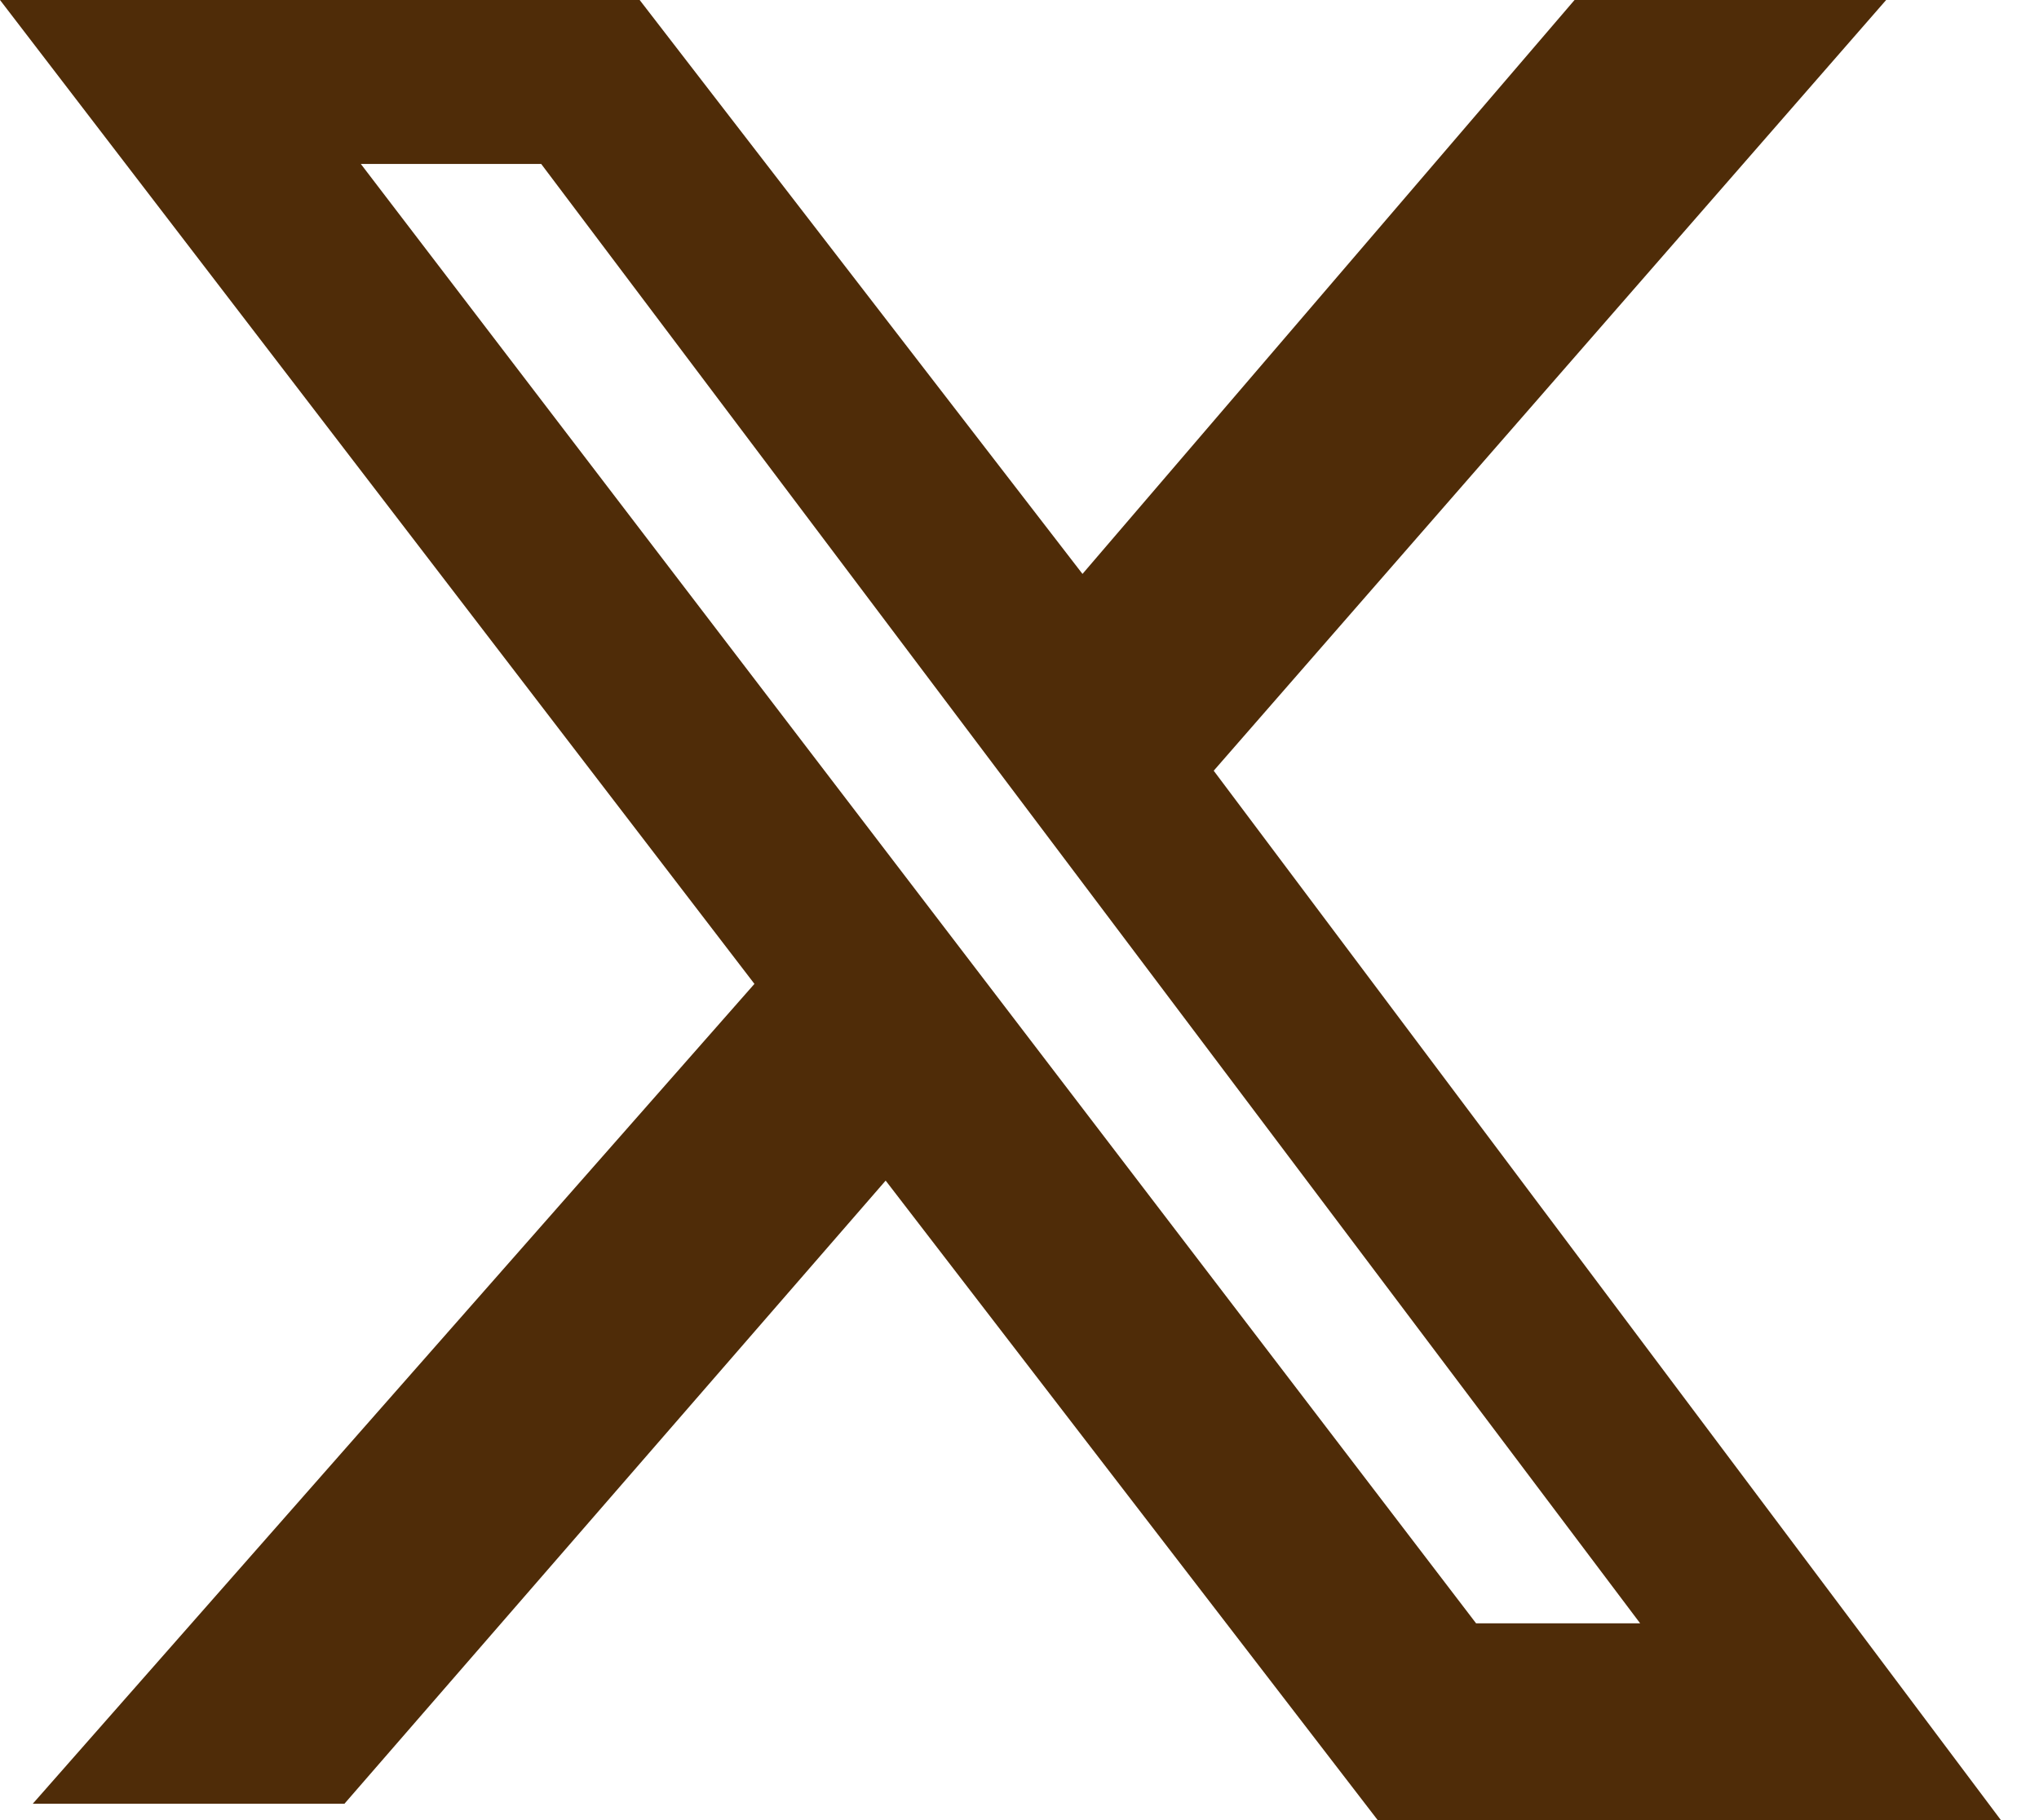
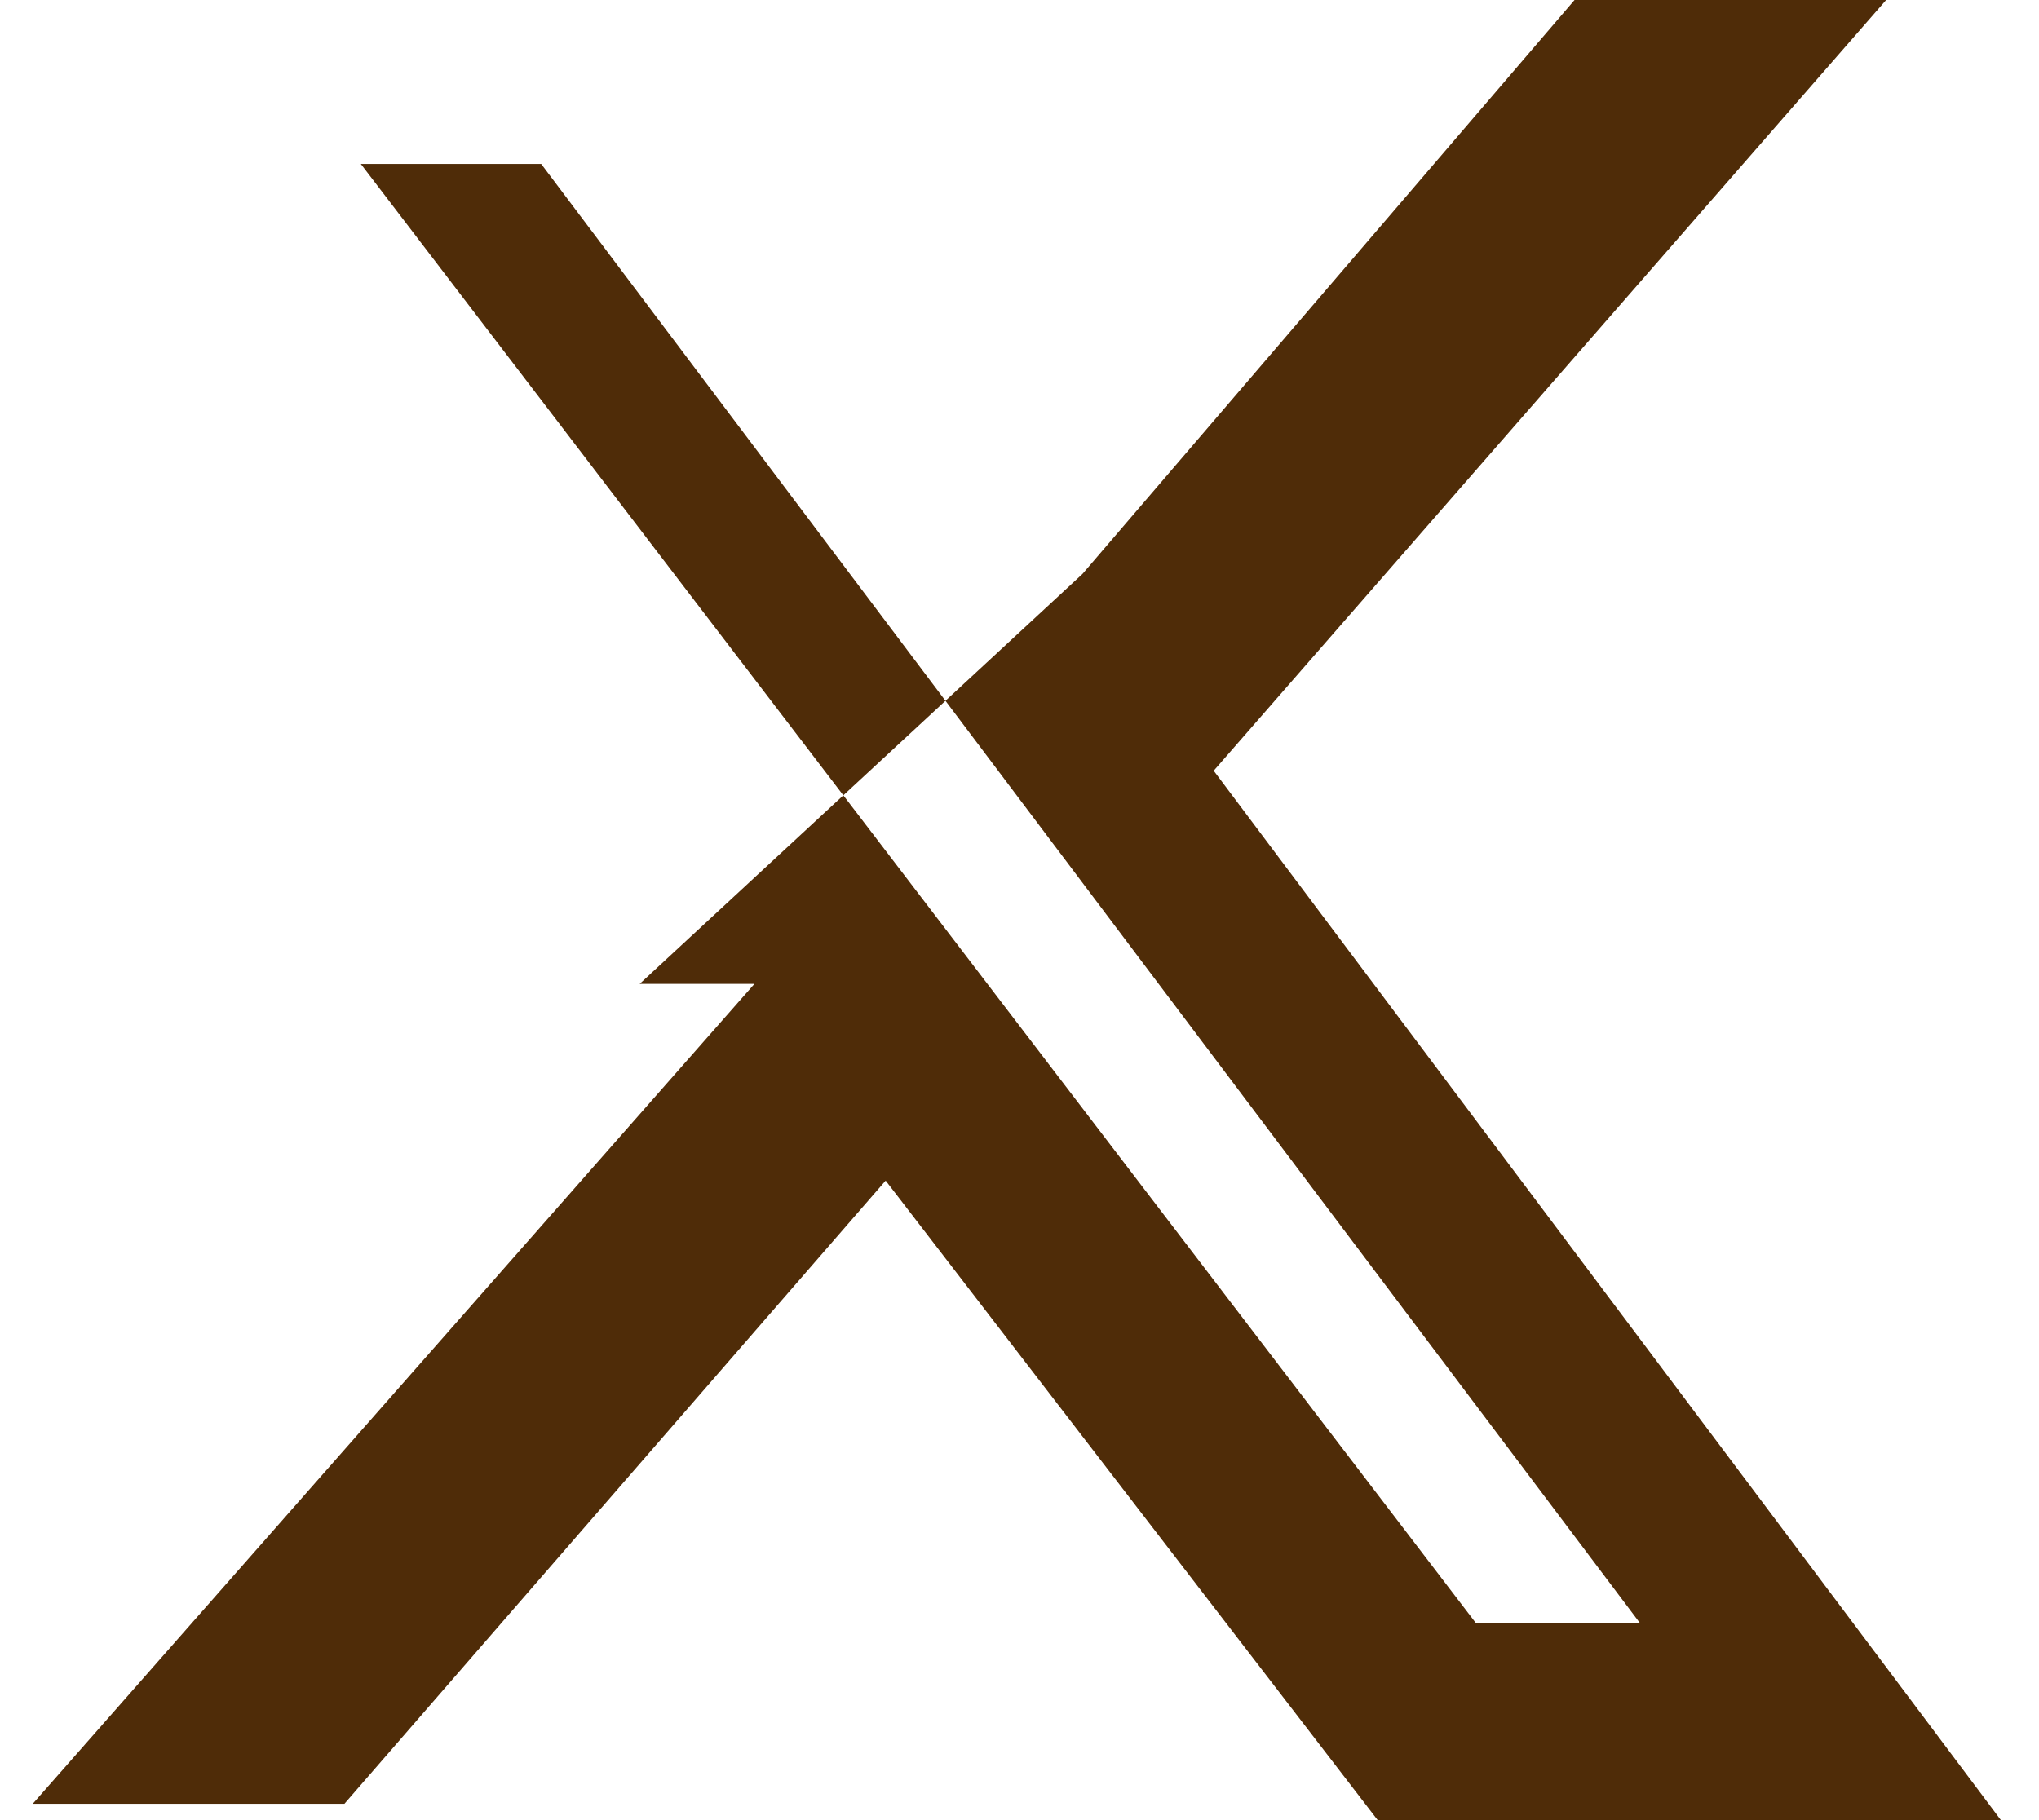
<svg xmlns="http://www.w3.org/2000/svg" width="28" height="25" viewBox="0 0 28 25" fill="none">
-   <path d="M21.622 0H25.901L16.667 10.586L27.477 25H18.919L12.162 16.216L4.73 24.775H0.45L10.36 13.514L0 0H8.784L14.865 7.883L21.622 0ZM20.27 22.297H22.523L7.432 2.252H4.955L20.27 22.297Z" fill="#4F2C08" />
+   <path d="M21.622 0H25.901L16.667 10.586L27.477 25H18.919L12.162 16.216L4.73 24.775H0.45L10.36 13.514H8.784L14.865 7.883L21.622 0ZM20.27 22.297H22.523L7.432 2.252H4.955L20.27 22.297Z" fill="#4F2C08" />
</svg>